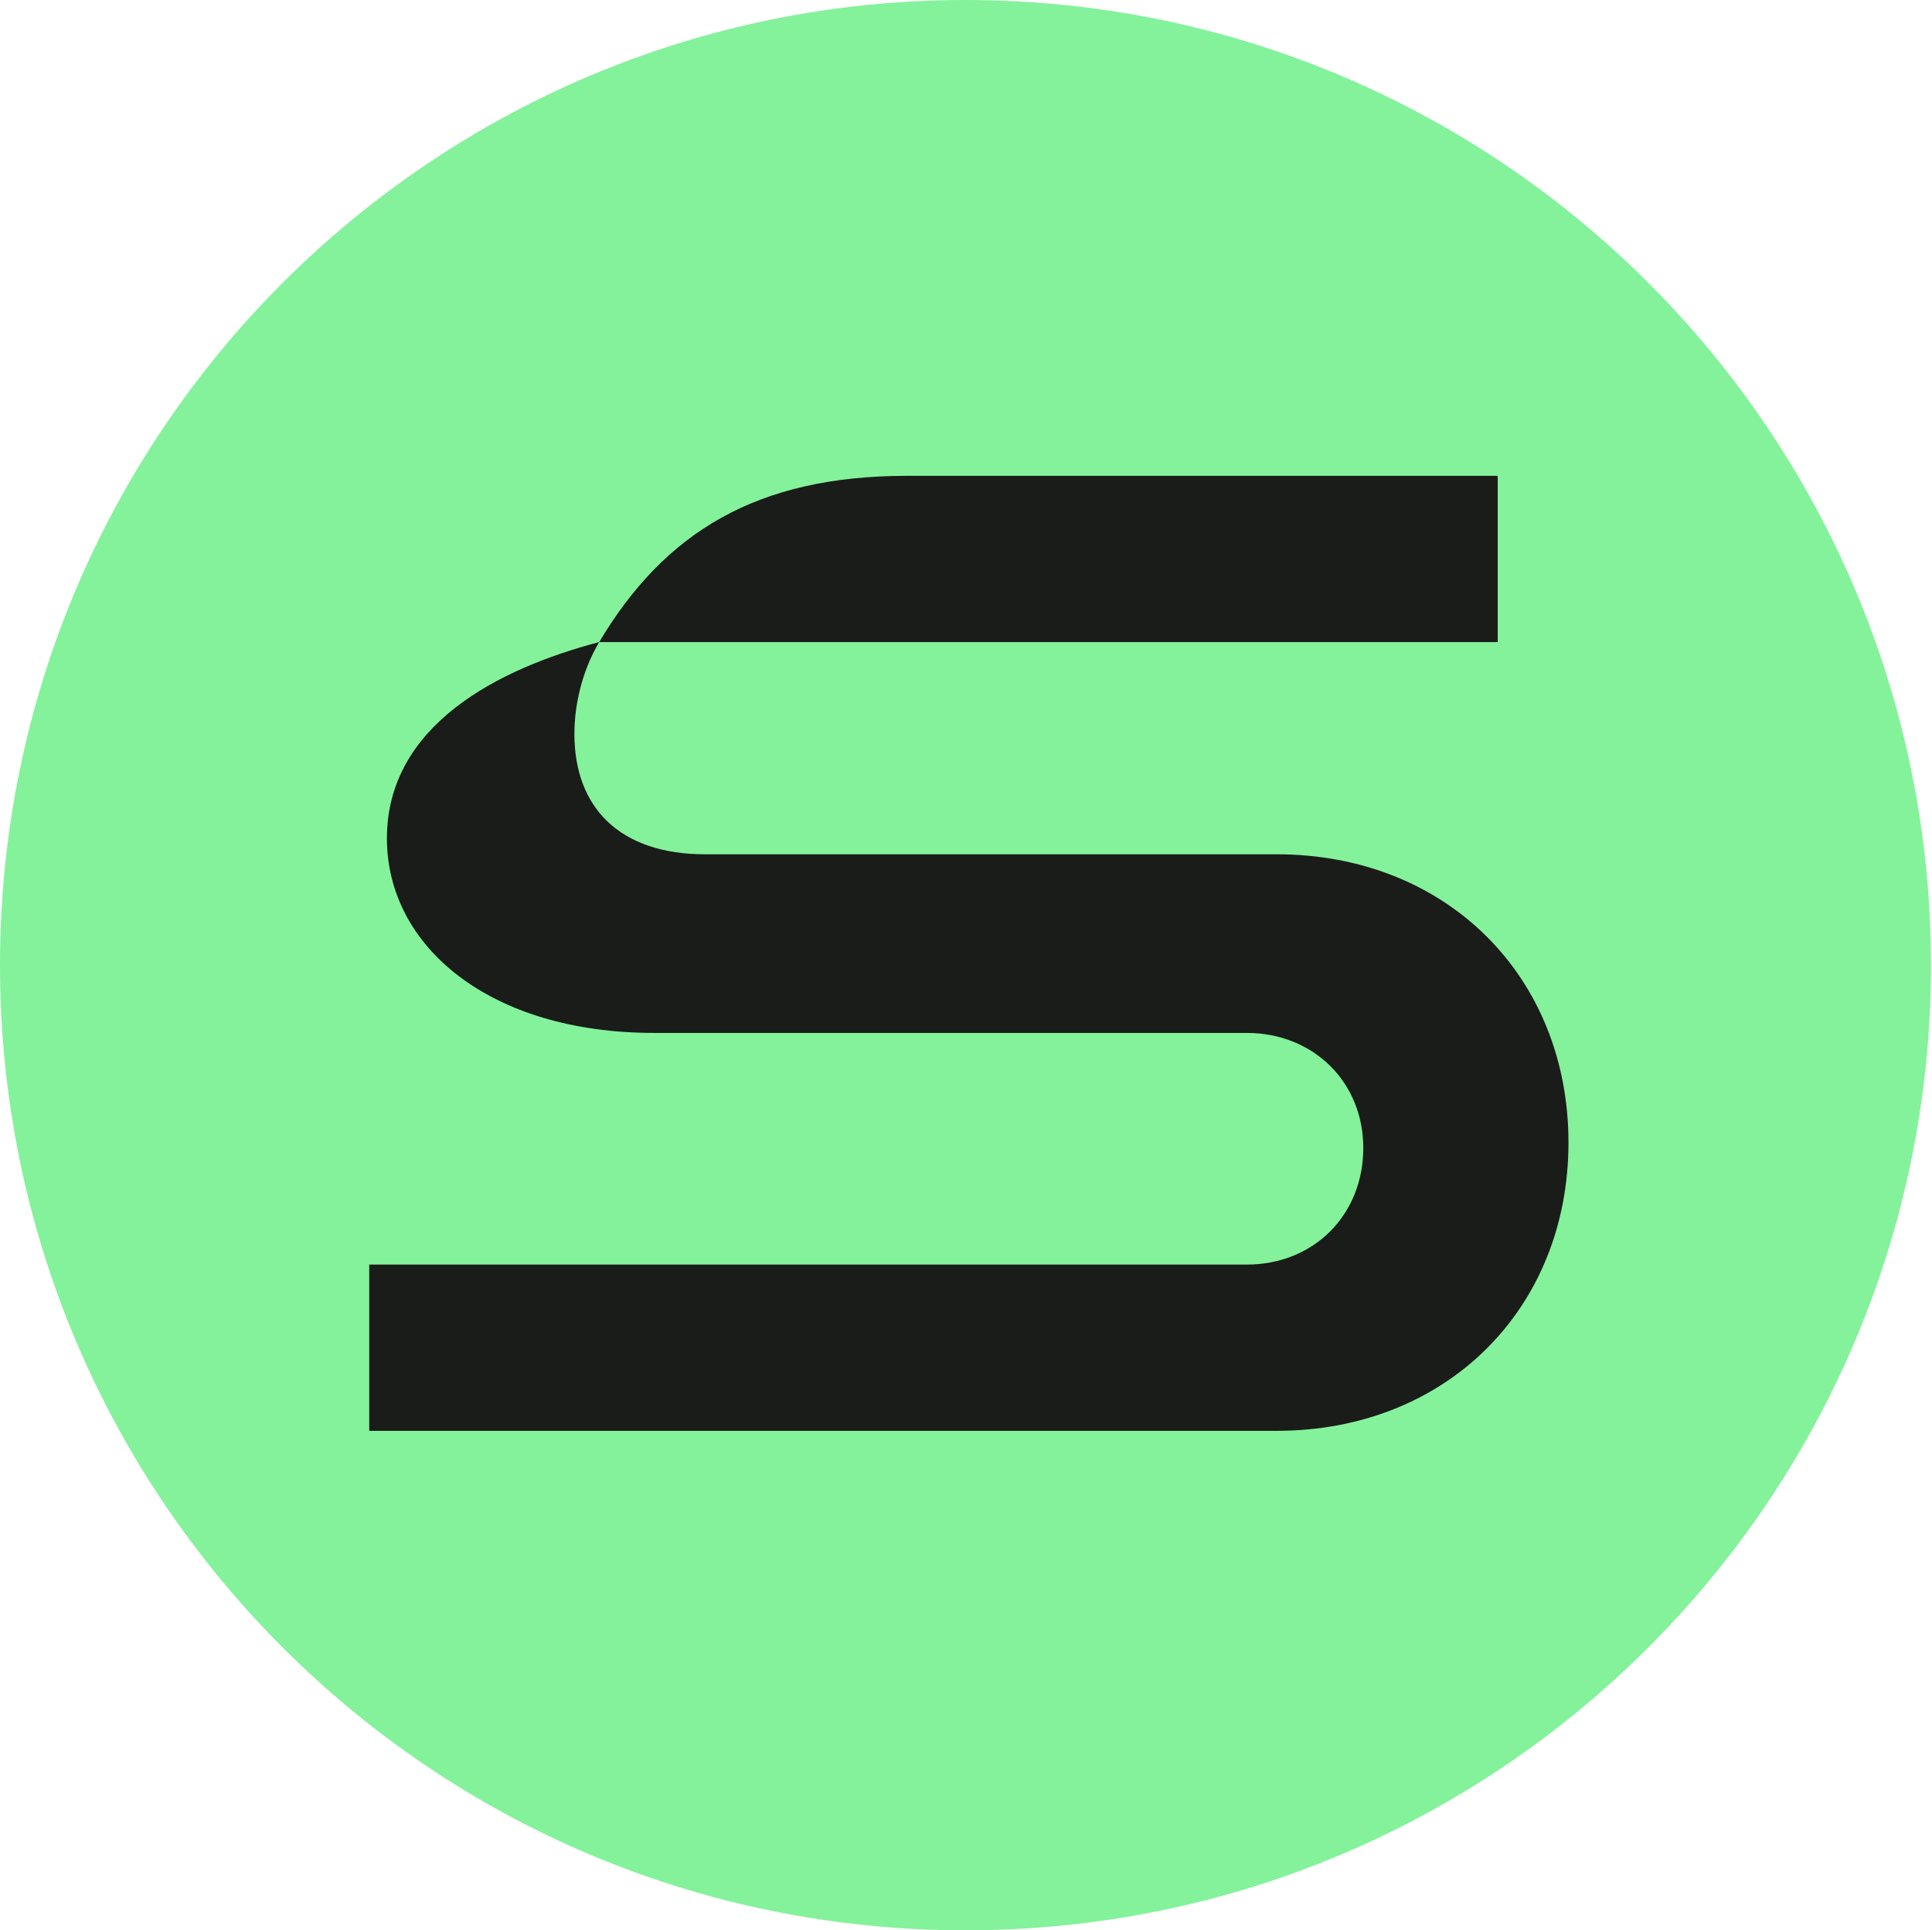
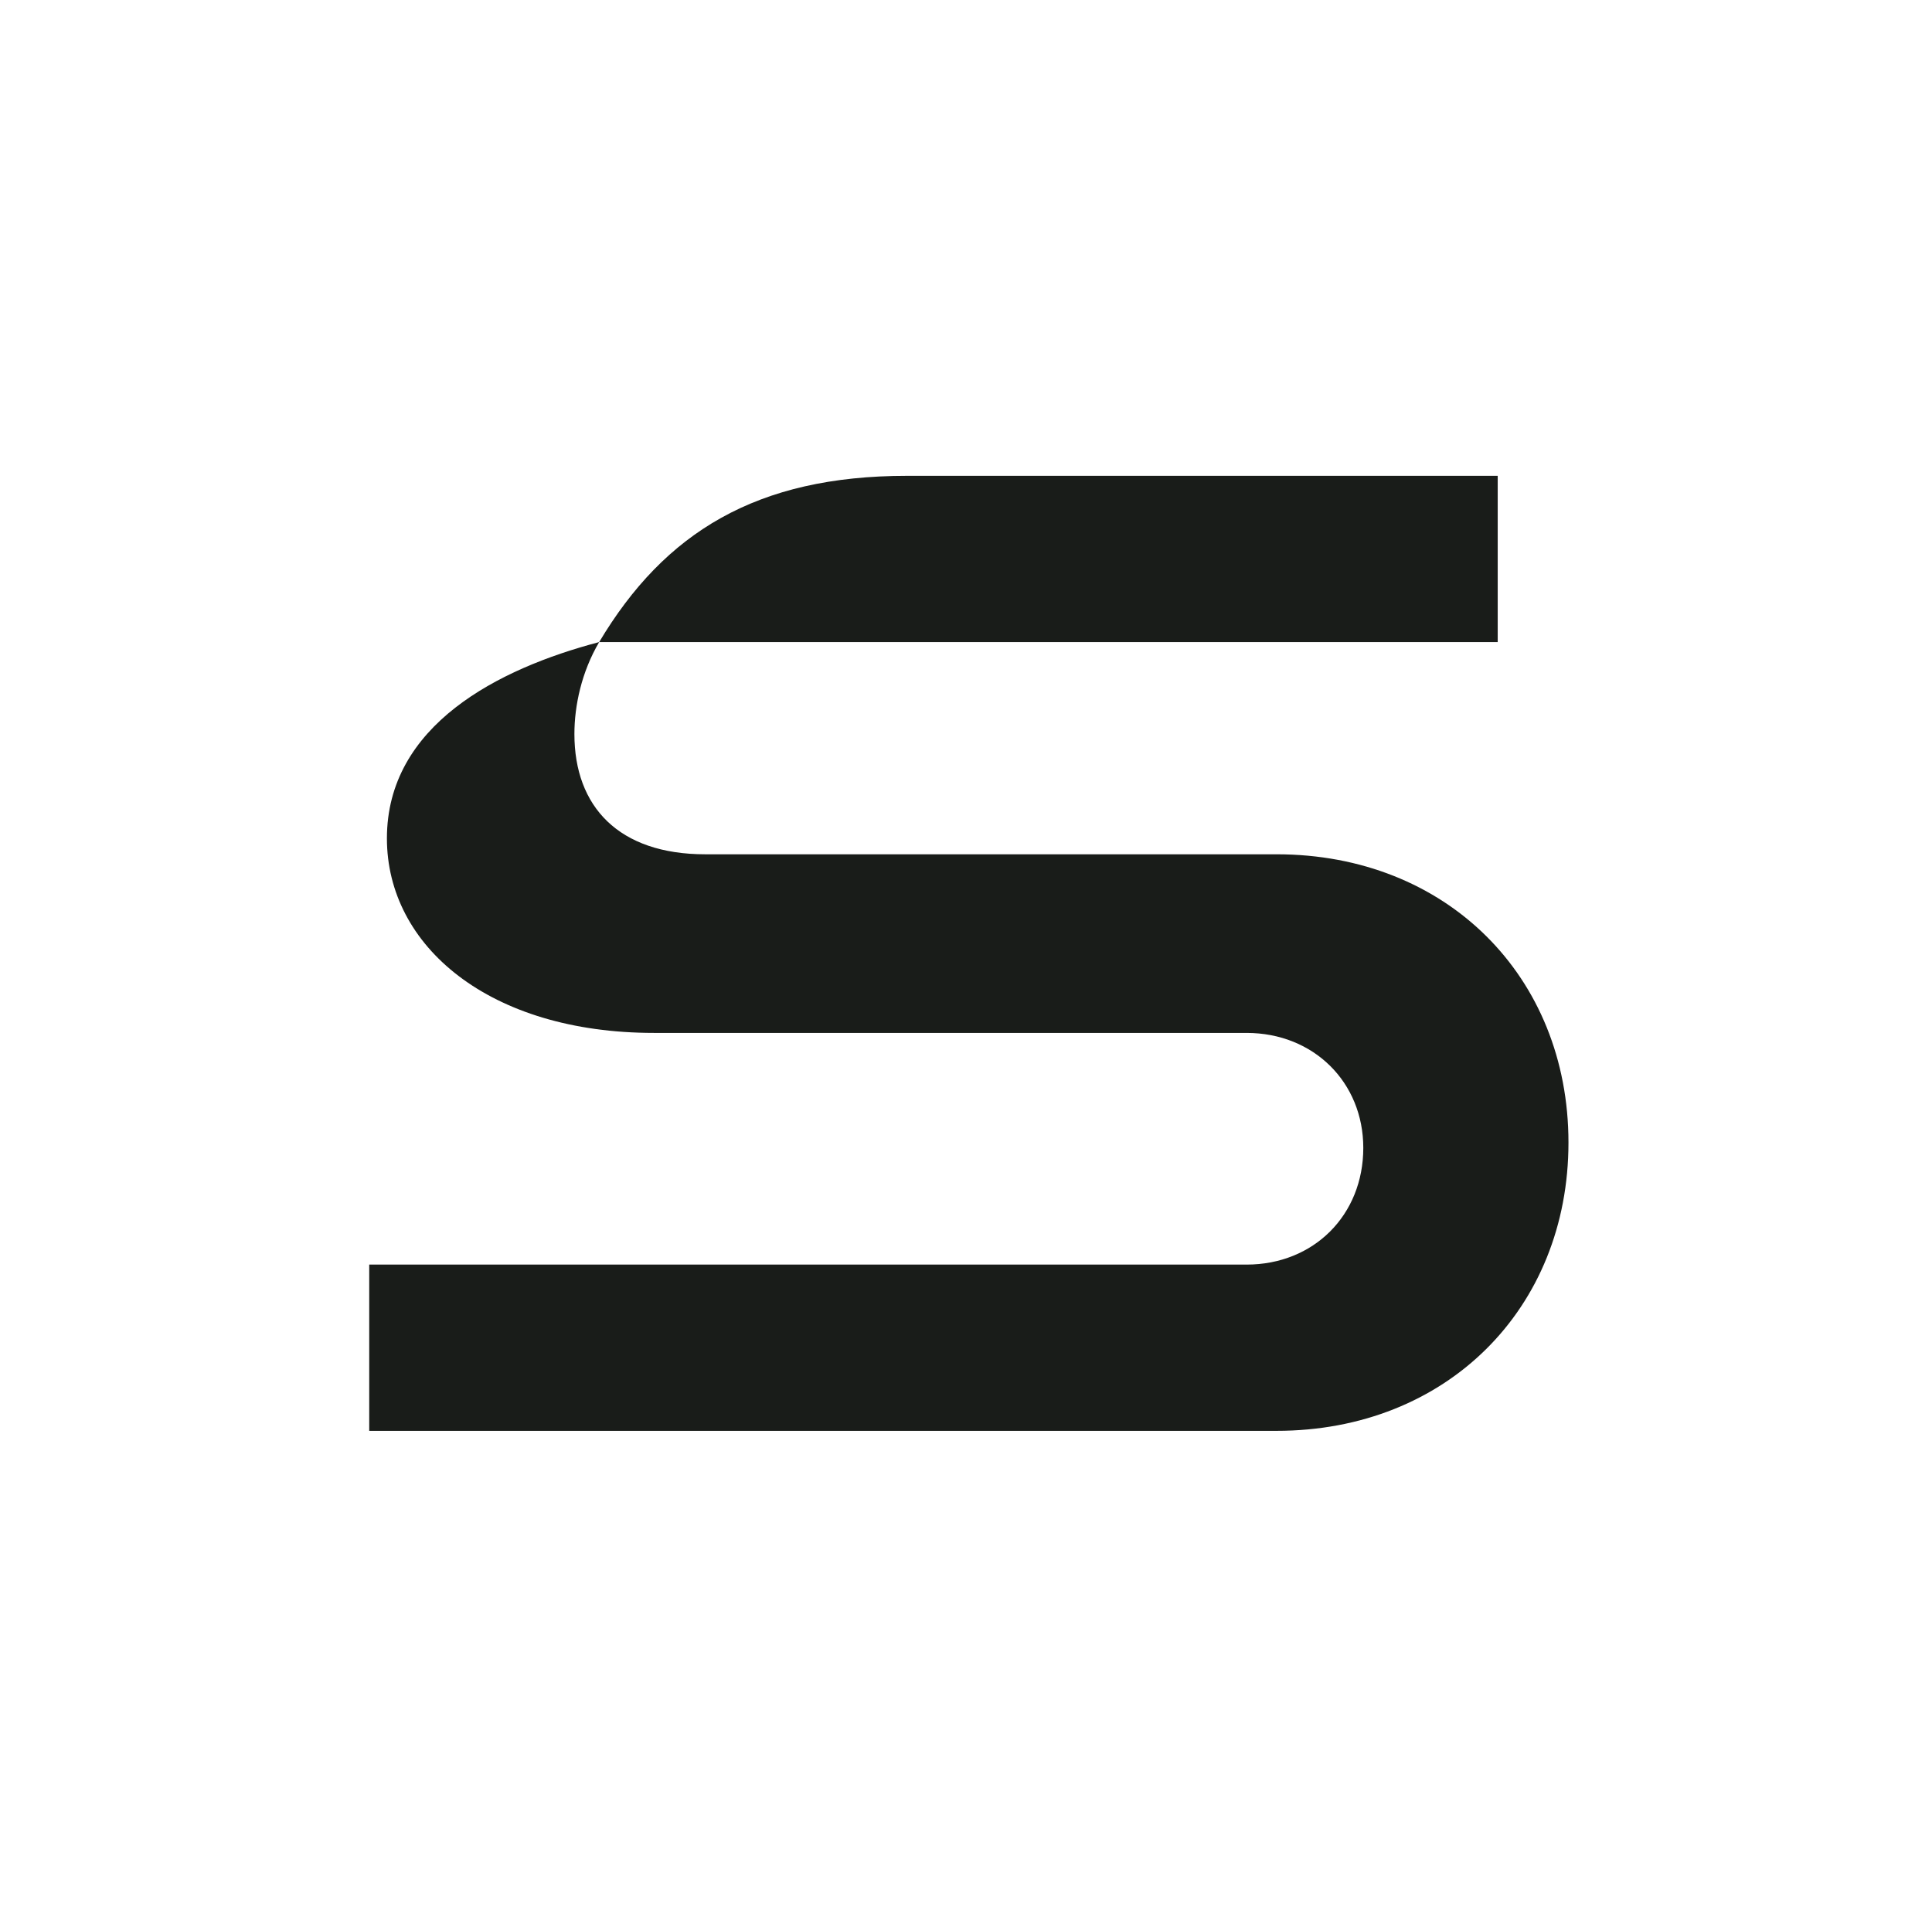
<svg xmlns="http://www.w3.org/2000/svg" width="1575" height="1574" viewBox="0 0 1575 1574" fill="none">
-   <path d="M1574.17 787C1574.17 1221.65 1221.78 1574 787.085 1574C352.39 1574 0 1221.65 0 787C0 352.352 352.39 0 787.085 0C1221.78 0 1574.17 352.352 1574.17 787Z" fill="#84F29B" />
-   <path d="M301 1166.71V1031.16H1016.21C1071 1031.16 1111.38 990.781 1111.38 935.983C1111.38 882.63 1071 842.248 1016.21 842.248H533.154C399.053 842.248 315.419 771.587 315.419 683.624C315.419 591.329 406.262 545.185 488.453 523.554C474.034 548.069 468.266 575.469 468.266 598.541C468.266 657.665 504.315 696.601 574.97 696.601H1040.72C1179.15 696.601 1278.64 796.107 1278.64 931.657C1278.64 1067.21 1179.15 1166.71 1040.72 1166.71H301ZM488.453 523.554C541.805 434.146 616.784 388 739.354 388H1220.96V523.554H488.453Z" fill="#191C19" />
+   <path d="M301 1166.71V1031.16H1016.21C1071 1031.16 1111.38 990.781 1111.38 935.983C1111.38 882.63 1071 842.248 1016.21 842.248H533.154C399.053 842.248 315.419 771.587 315.419 683.624C315.419 591.329 406.262 545.185 488.453 523.554C474.034 548.069 468.266 575.469 468.266 598.541C468.266 657.665 504.315 696.601 574.97 696.601H1040.72C1179.15 696.601 1278.64 796.107 1278.64 931.657C1278.64 1067.21 1179.15 1166.71 1040.72 1166.71H301ZM488.453 523.554C541.805 434.146 616.784 388 739.354 388H1220.96V523.554H488.453" fill="#191C19" />
</svg>